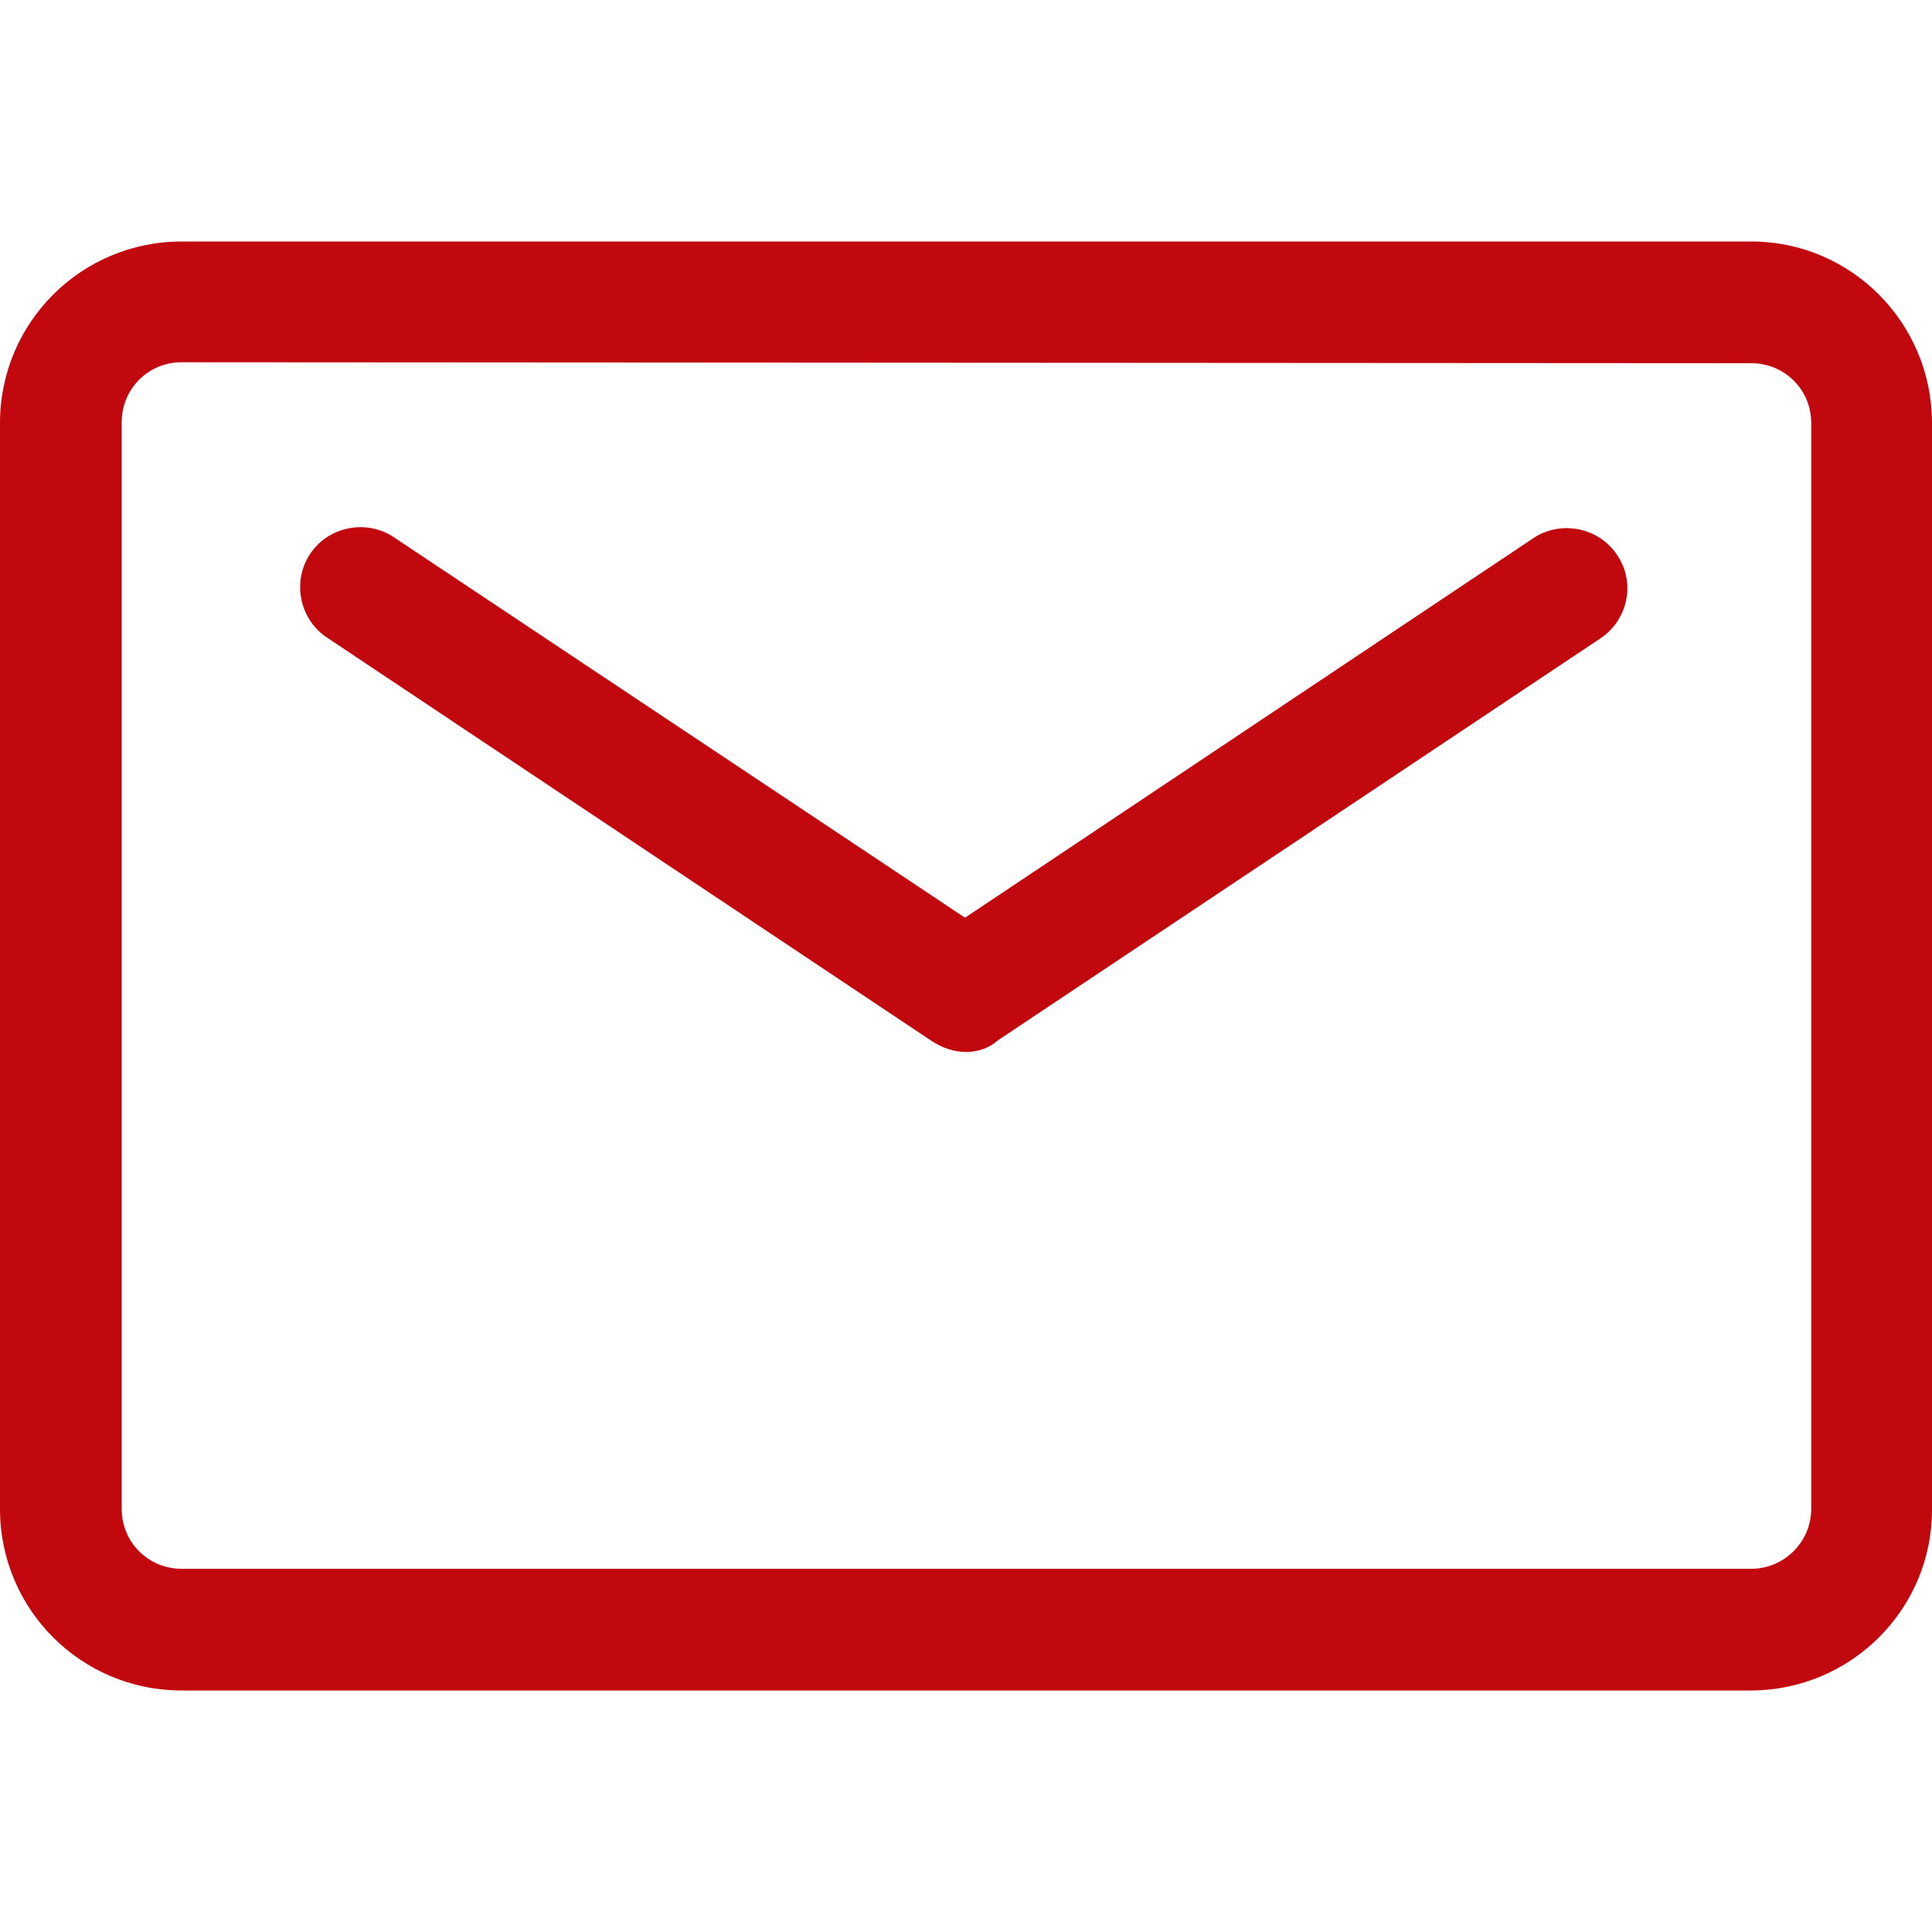
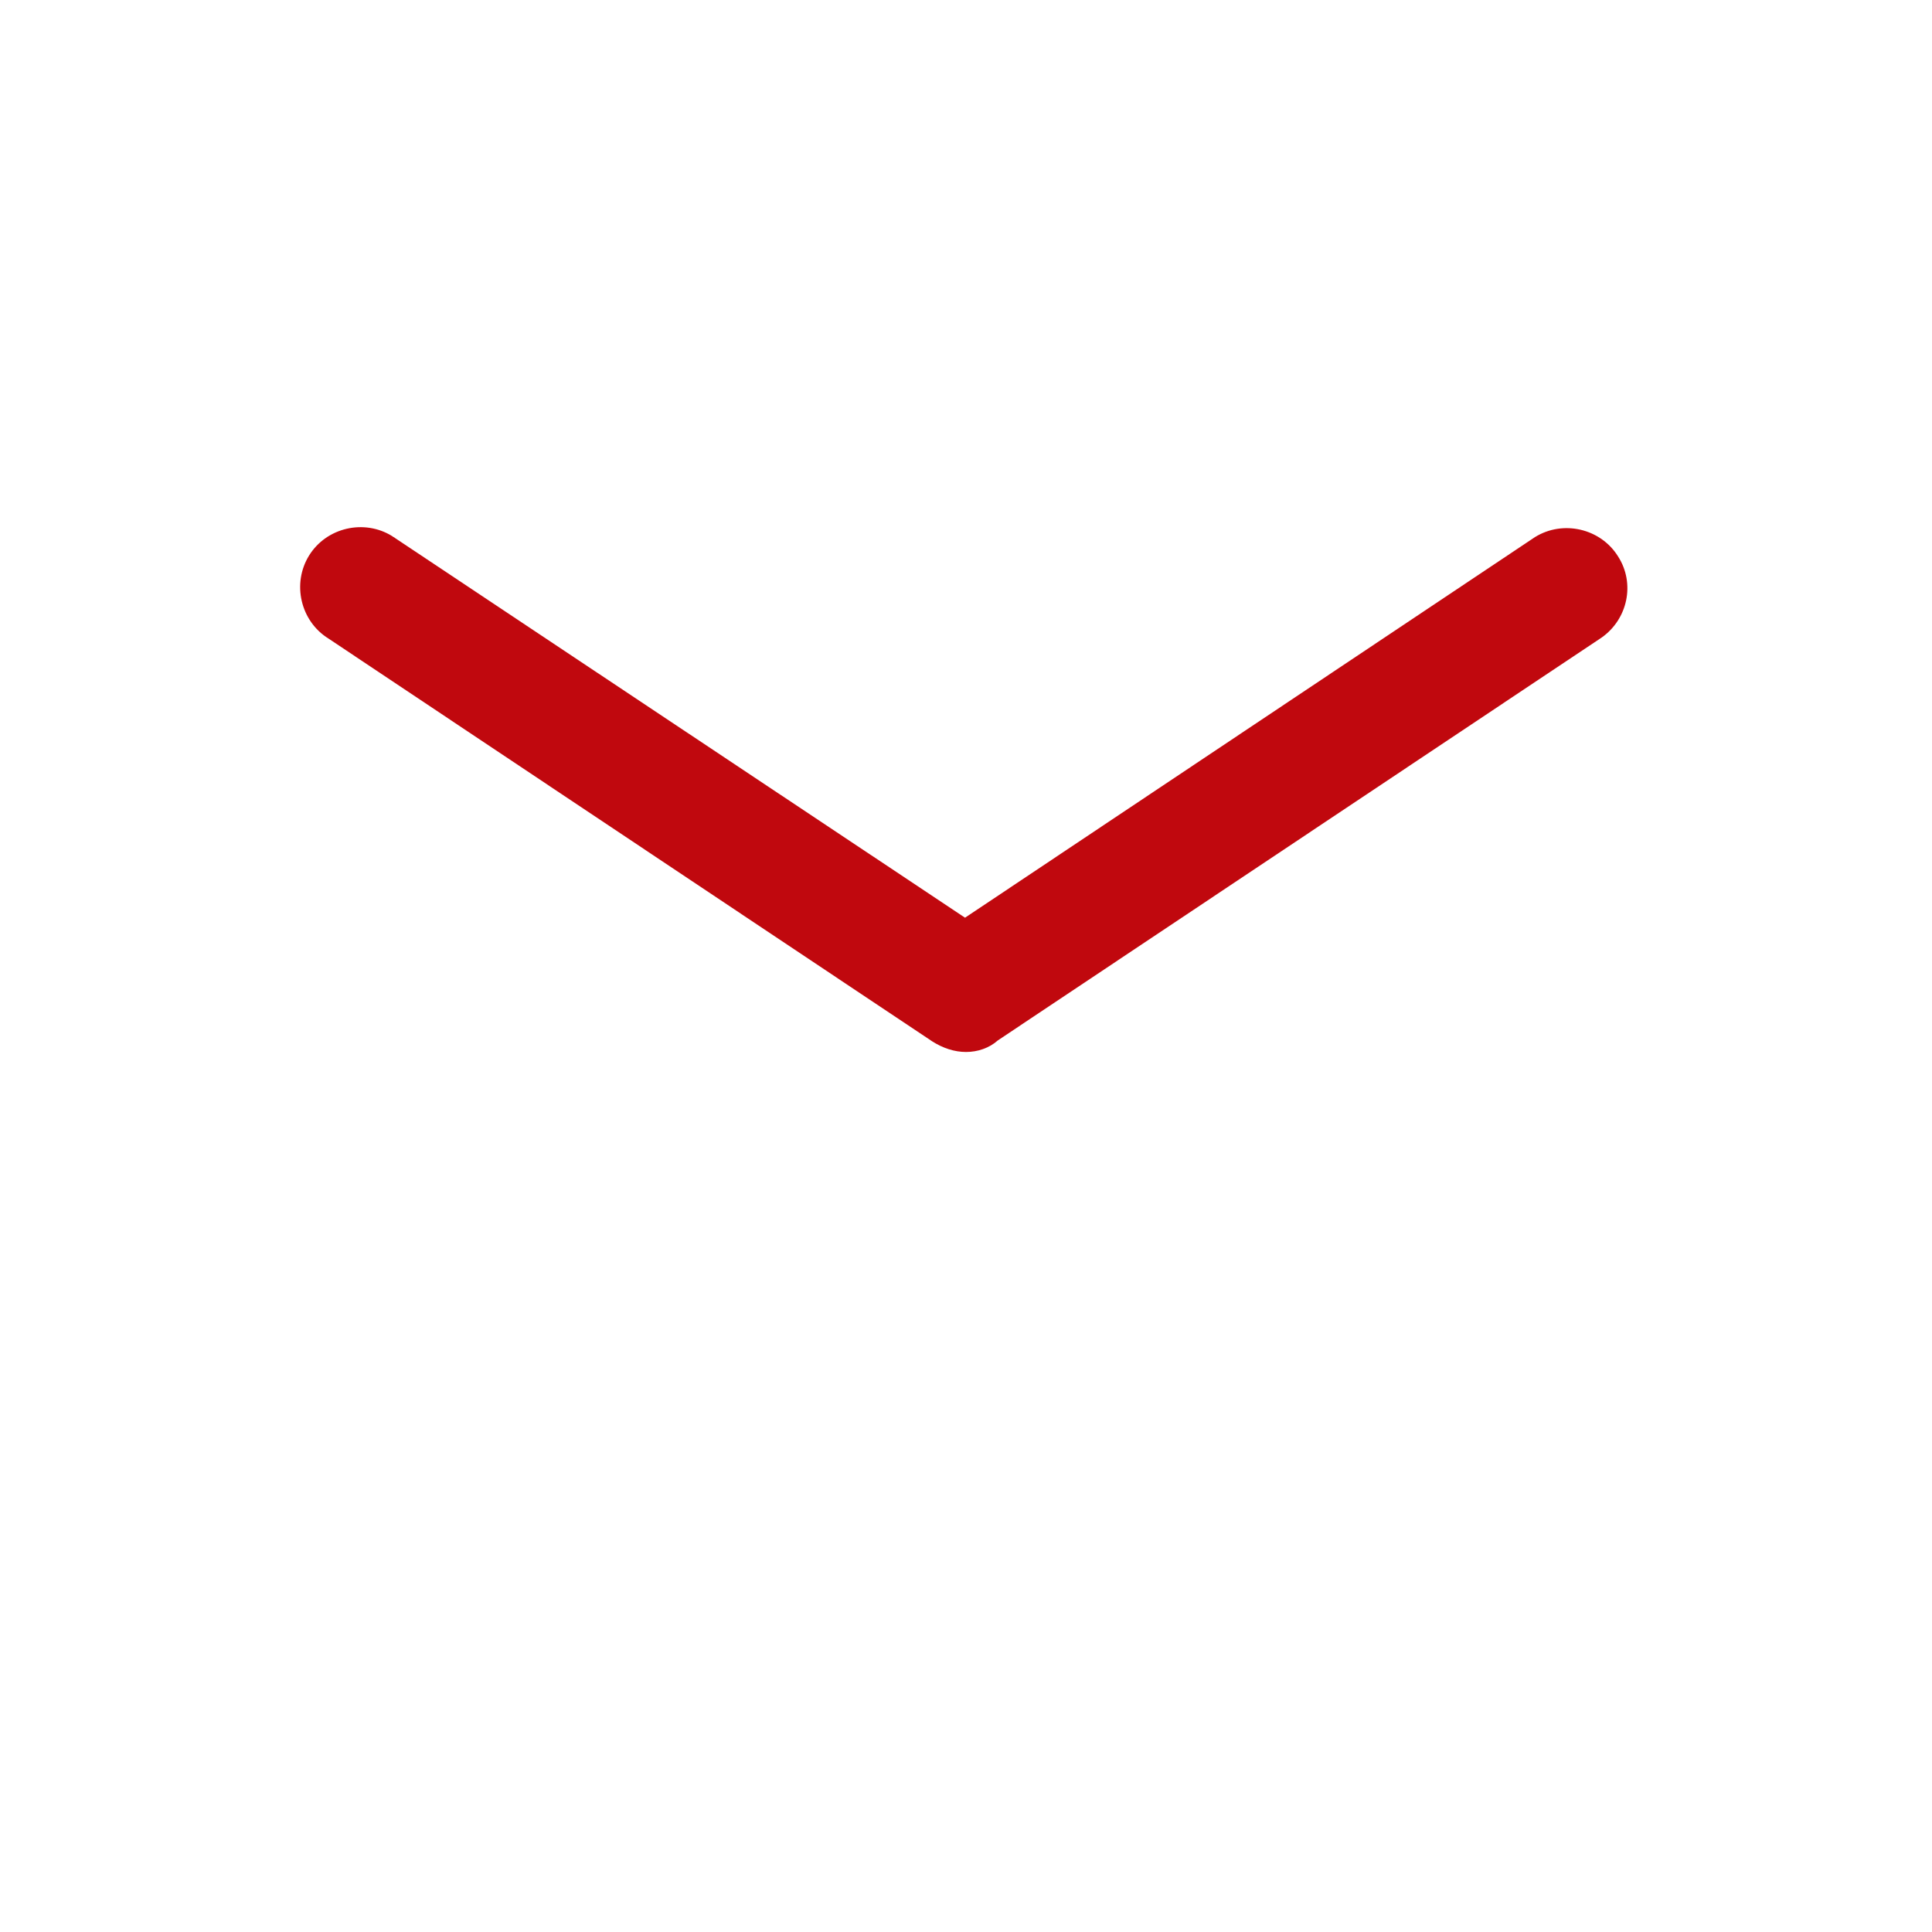
<svg xmlns="http://www.w3.org/2000/svg" version="1.1" id="图层_1" x="0px" y="0px" viewBox="0 0 200 200" style="enable-background:new 0 0 200 200;" xml:space="preserve">
  <style type="text/css">
	.st0{fill:#C0080E;}
</style>
-   <path class="st0" d="M181.2,175H18.8C8.4,175,0,166.6,0,156.2V43.8C0,33.4,8.4,25,18.8,25h162.5c10.3,0,18.7,8.4,18.7,18.8v112.5  C200,166.6,191.6,175,181.2,175z M18.8,37.5c-3.5,0-6.2,2.8-6.2,6.2v112.5c0,3.5,2.8,6.2,6.2,6.2h162.5c3.4,0,6.2-2.8,6.2-6.2V43.8  c0-3.5-2.8-6.2-6.2-6.2L18.8,37.5L18.8,37.5z" />
  <path class="st0" d="M100,108.9c-1.2,0-2.4-0.4-3.5-1.1L34,66.1c-2.9-1.8-3.8-5.7-2-8.6s5.7-3.8,8.6-2c0.1,0.1,0.2,0.1,0.3,0.2  l59,39.3l59-39.4c2.9-1.8,6.8-0.9,8.6,2c1.8,2.8,1,6.5-1.7,8.4l-62.5,41.7C102.4,108.5,101.2,108.9,100,108.9z" />
</svg>